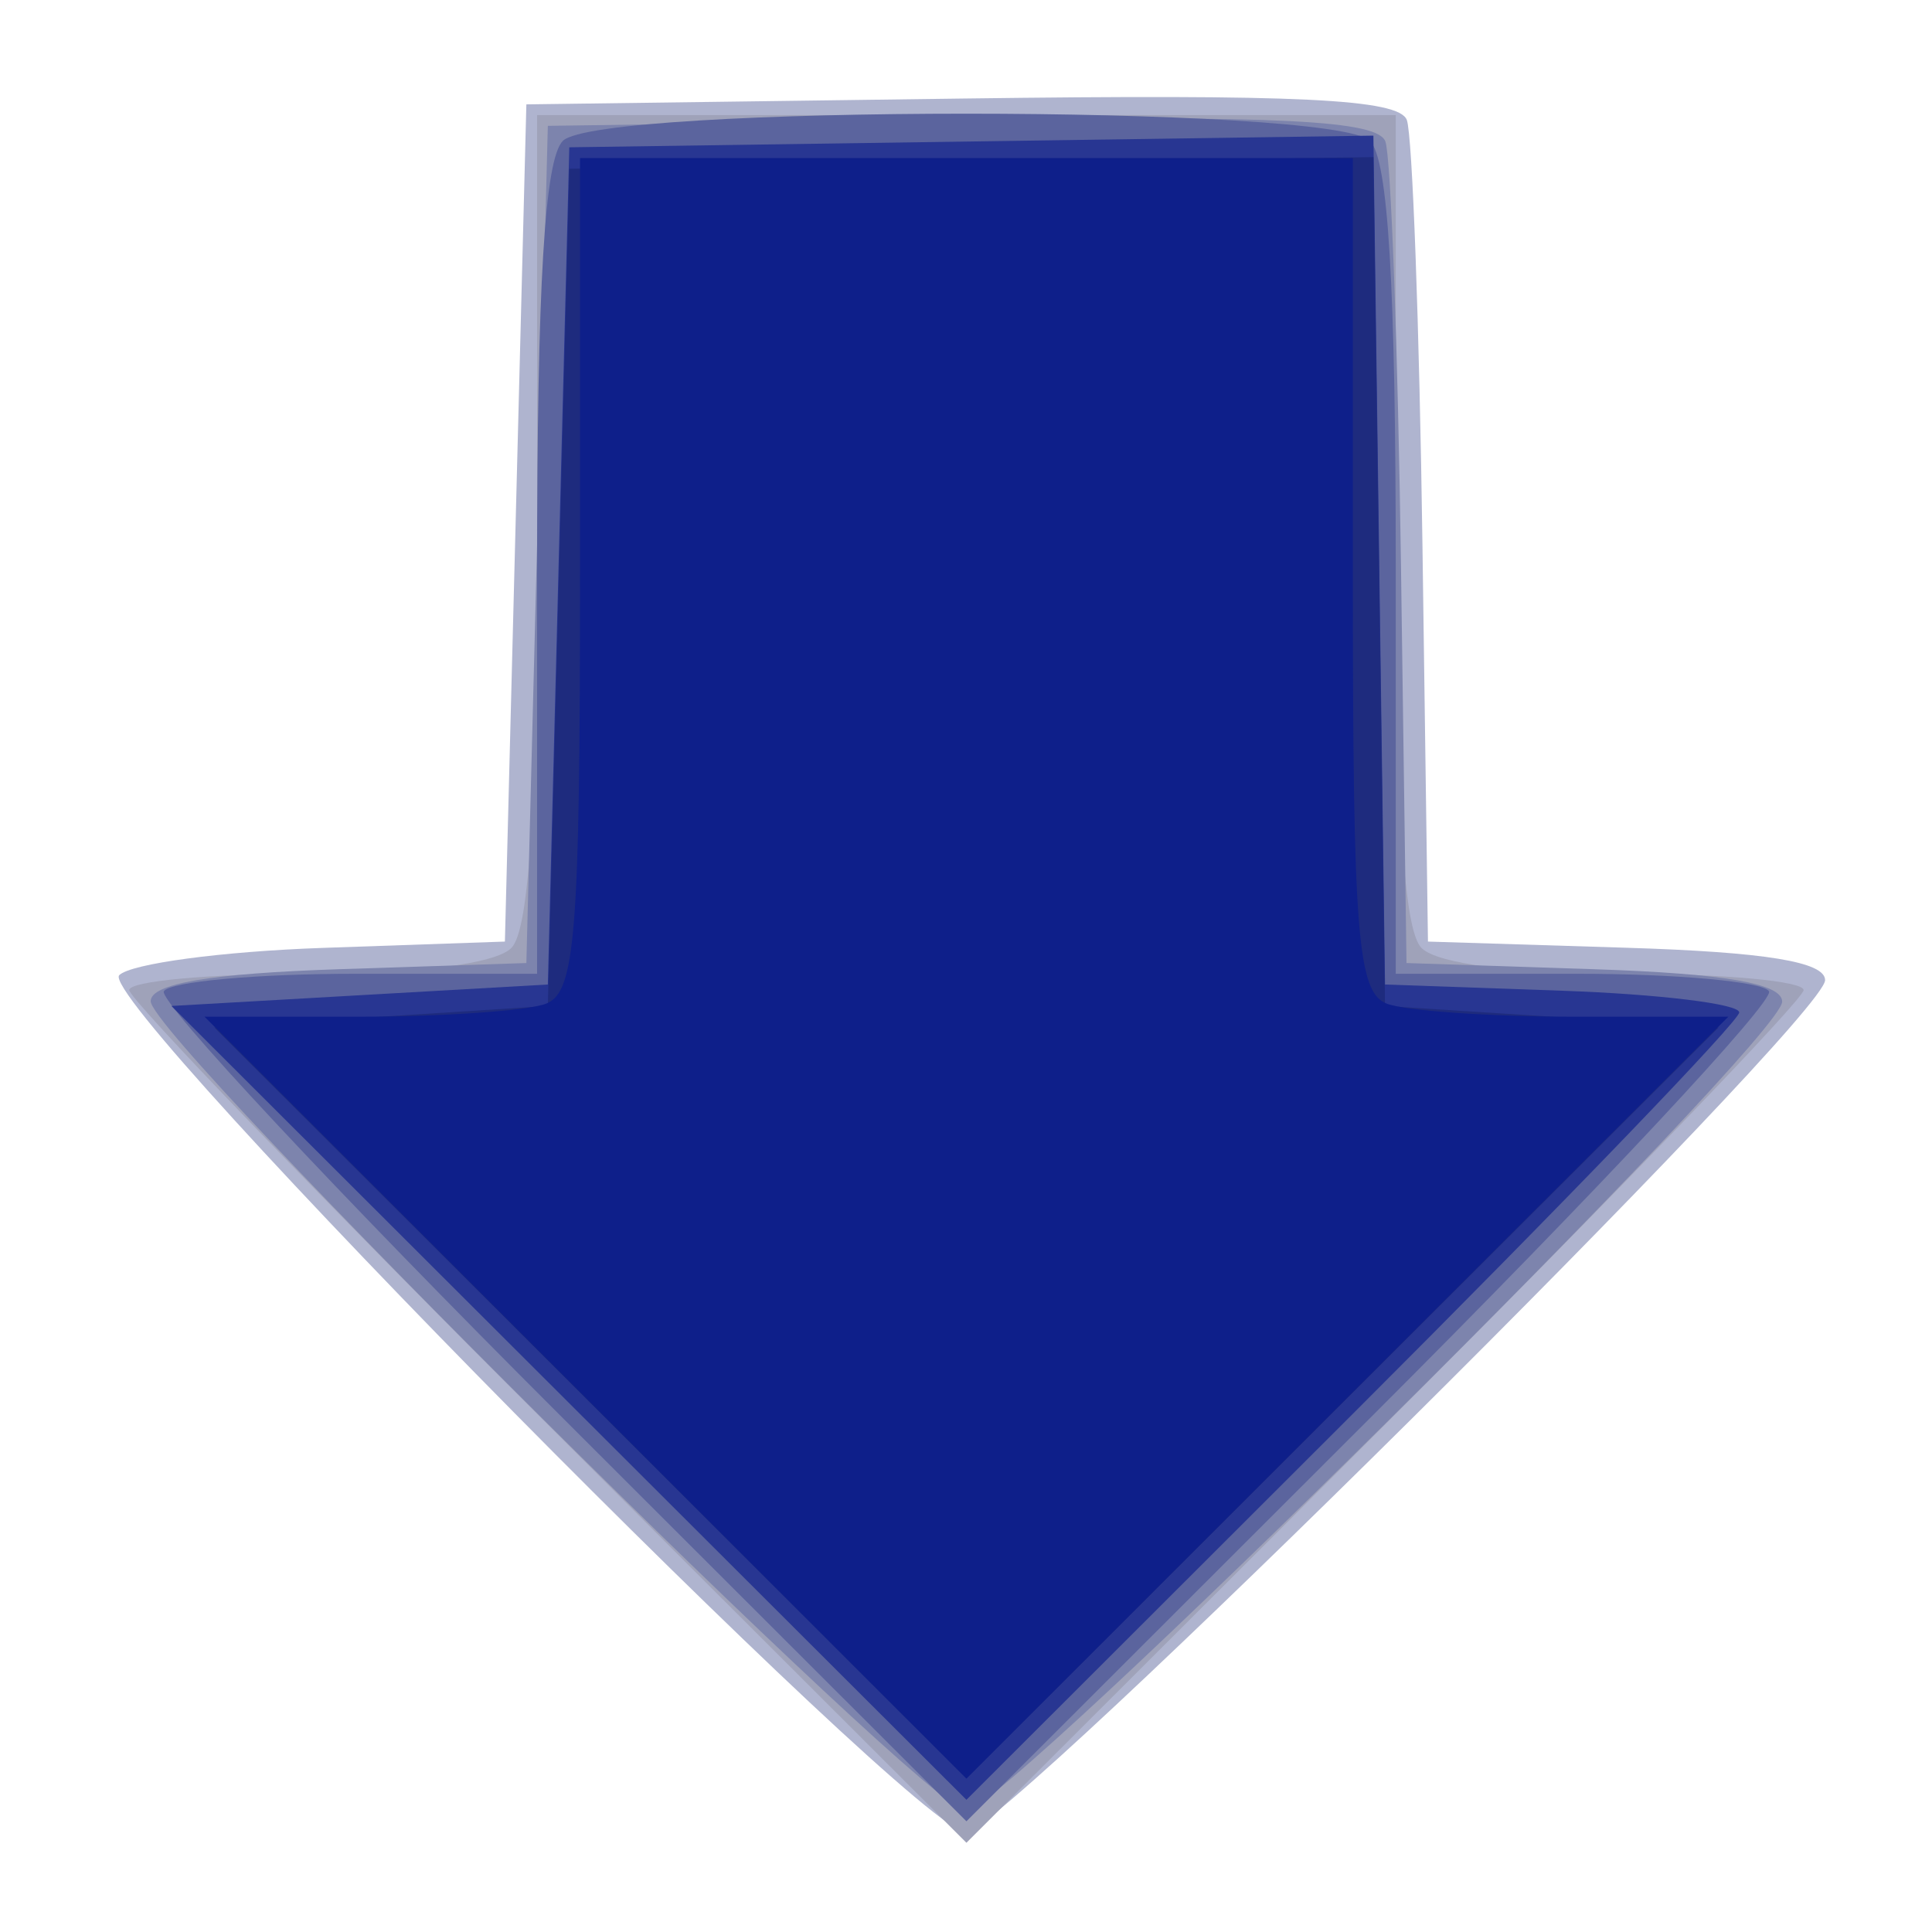
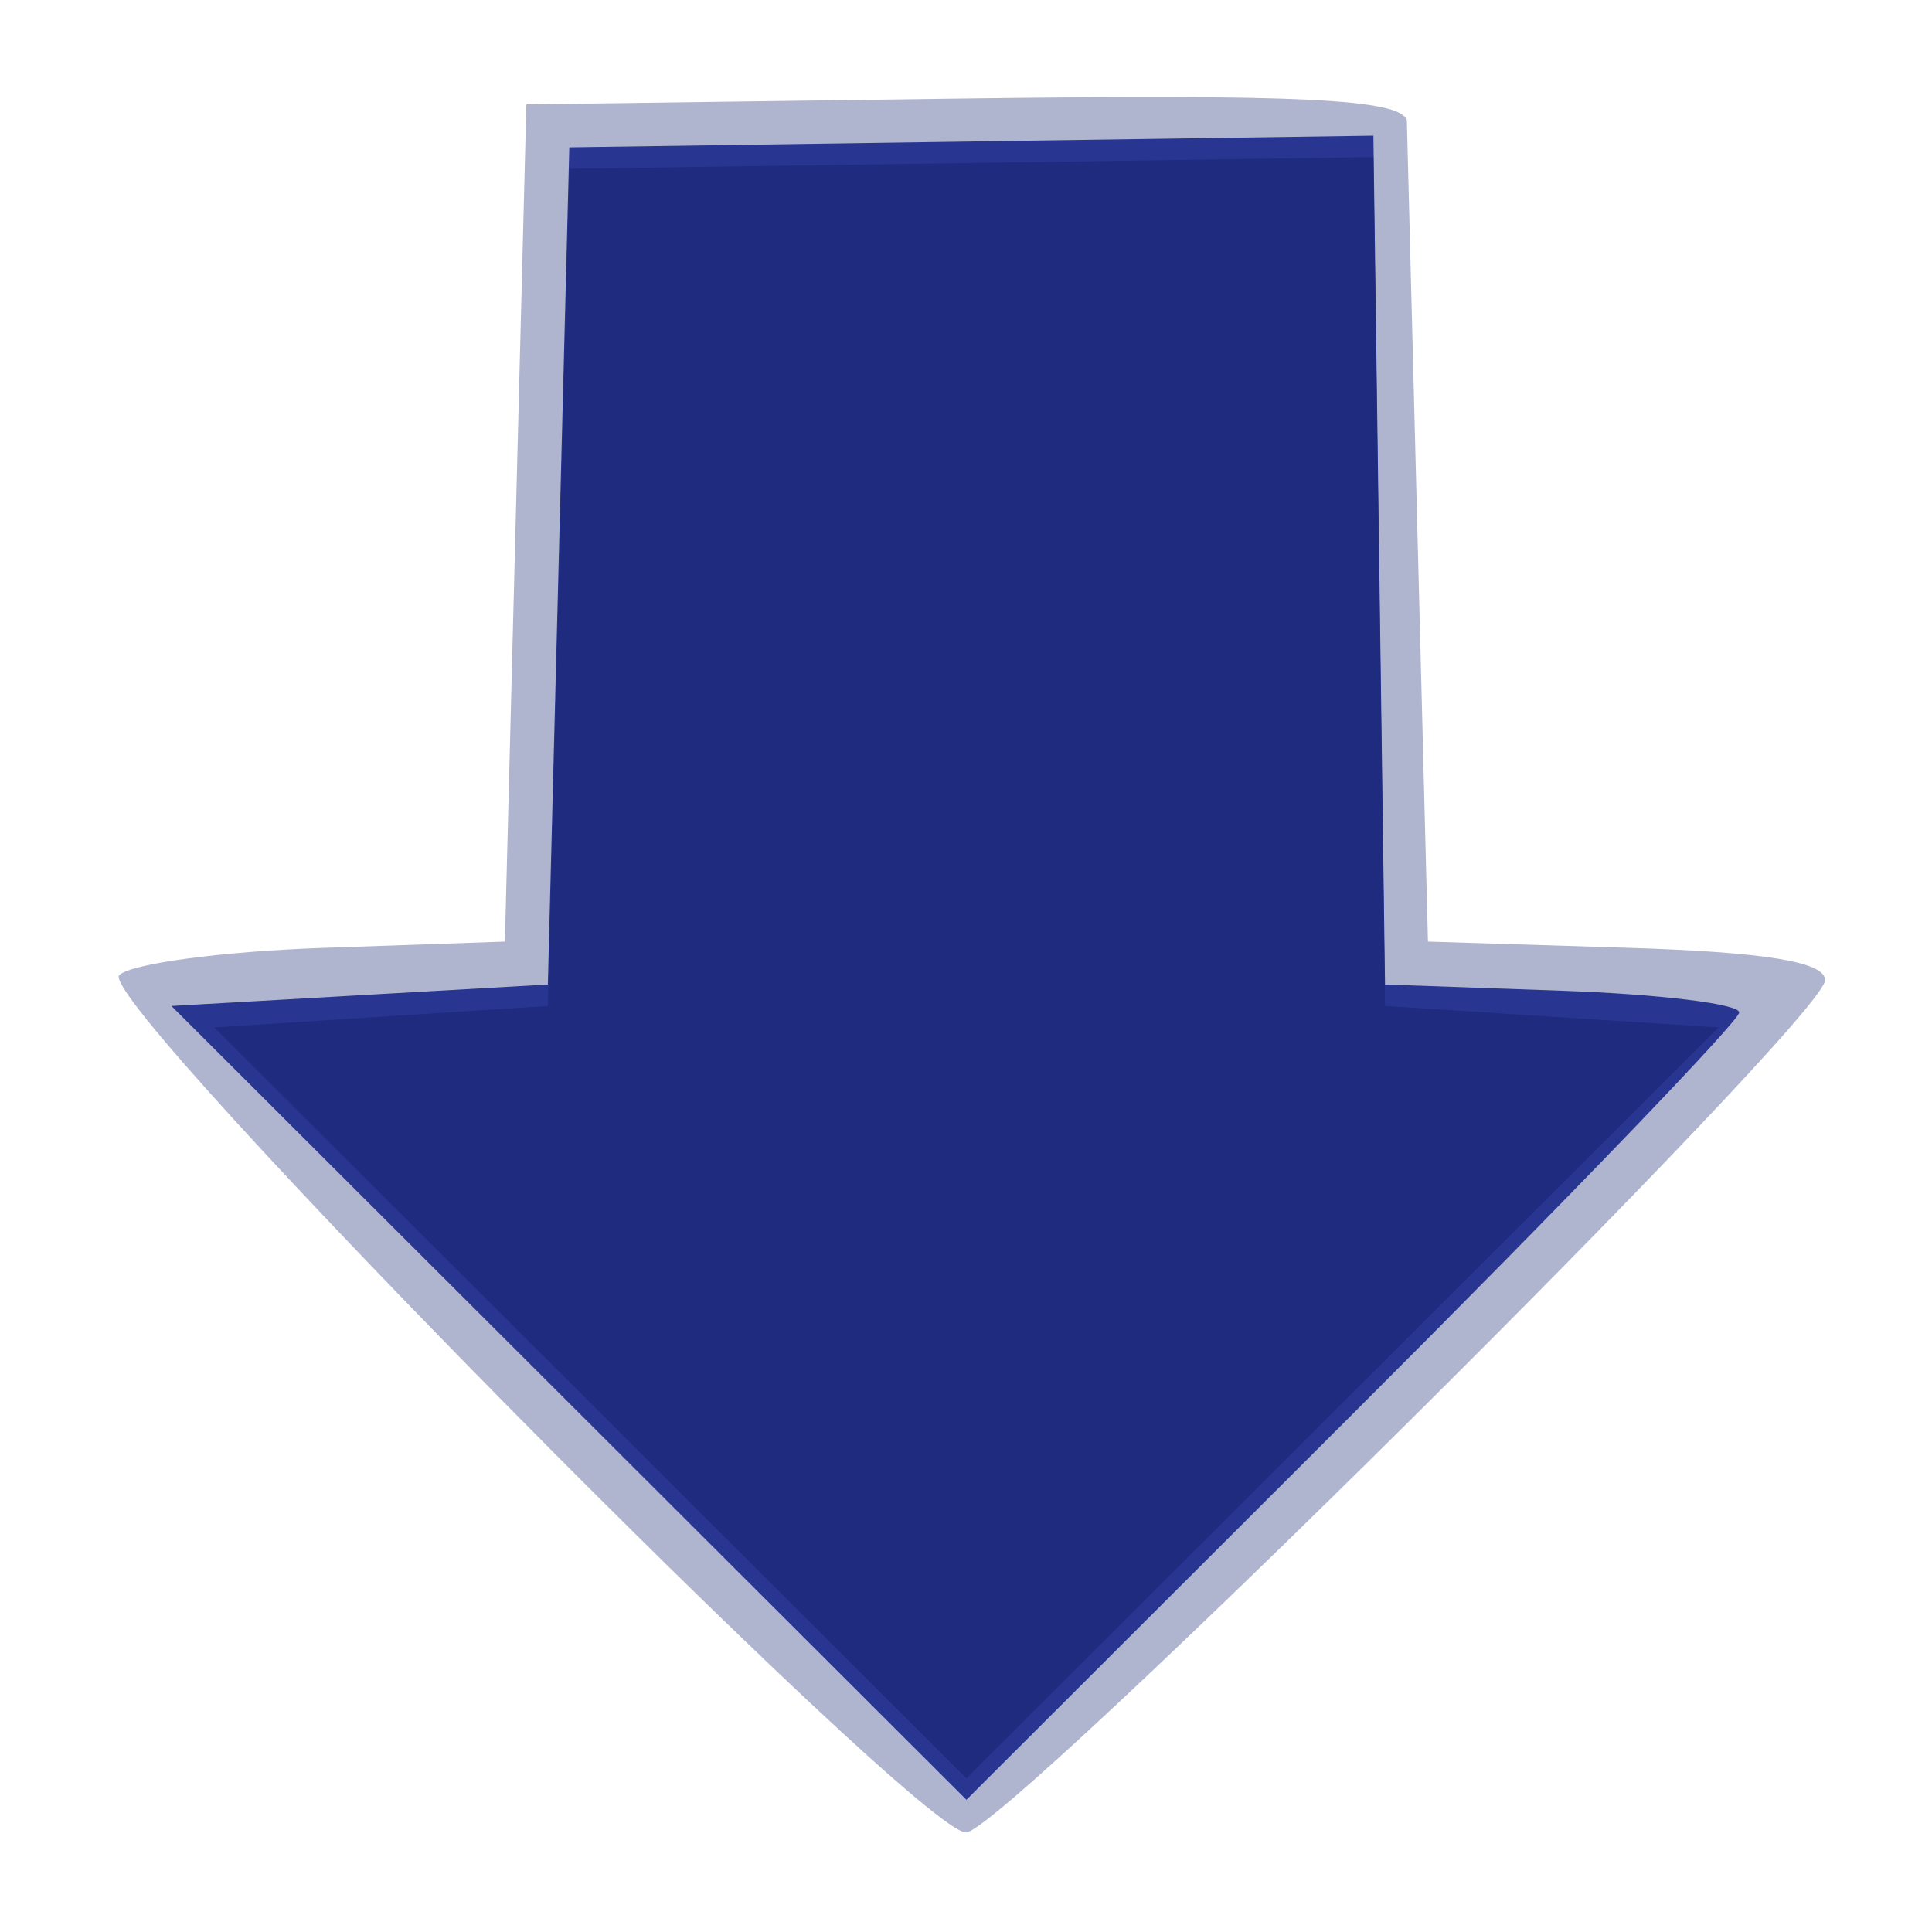
<svg xmlns="http://www.w3.org/2000/svg" xmlns:ns1="http://sodipodi.sourceforge.net/DTD/sodipodi-0.dtd" xmlns:ns2="http://www.inkscape.org/namespaces/inkscape" version="1.1" id="svg114" width="90" height="90" viewBox="0 0 90 90" ns1:docname="script-down.svg" ns2:version="0.92.2 5c3e80d, 2017-08-06">
  <defs id="defs118" />
  <ns1:namedview pagecolor="#ffffff" bordercolor="#666666" borderopacity="1" objecttolerance="10" gridtolerance="10" guidetolerance="10" ns2:pageopacity="0" ns2:pageshadow="2" ns2:window-width="1203" ns2:window-height="656" id="namedview116" showgrid="false" ns2:zoom="1.8895465" ns2:cx="45" ns2:cy="45" ns2:window-x="63" ns2:window-y="17" ns2:window-maximized="0" ns2:current-layer="svg114" />
  <g id="g124" transform="rotate(180,45.01,45.181)">
-     <path style="fill:#afb4cf" d="M 24.484,84.771 C 24.226,84.072 23.899,75.175 23.757,65 L 23.5,46.5 14.25,46.212 C 7.786,46.012 5,45.557 5,44.703 5,42.933 43.235,5 45.019,5 c 2.315,0 40.61,38.771 39.446,39.935 -0.537,0.537 -4.798,1.108 -9.47,1.27 L 66.5,46.5 66,66 65.5,85.5 45.227,85.771 c -15.681,0.209 -20.38,-0.017 -20.743,-1 z" id="path138" ns2:connector-curvature="0" />
-     <path style="fill:#9fa2b9" d="M 25,66.2 C 25,52.911 24.648,47.048 23.8,46.2 23.059,45.459 19.422,45 14.3,45 9.735,45 6,44.658 6,44.24 6,43.823 14.775,34.714 25.5,24 L 45,4.519 64.5,24 C 75.225,34.714 84,43.823 84,44.24 84,44.658 80.265,45 75.7,45 c -5.122,0 -8.759,0.459 -9.5,1.2 -0.848,0.848 -1.2,6.711 -1.2,20 V 85 H 45 25 Z" id="path136" ns2:connector-curvature="0" />
-     <path style="fill:#7d84ad" d="M 25.484,83.772 C 25.226,83.072 24.899,74.175 24.757,64 L 24.5,45.5 15.75,45.211 C 9.684,45.011 7,44.547 7,43.701 7,41.932 43.236,6 45.02,6 46.79,6 83,41.963 83,43.721 c 0,0.821 -2.767,1.293 -8.75,1.49 L 65.5,45.5 65,65 64.5,84.5 45.227,84.772 c -14.88,0.21 -19.38,-0.018 -19.743,-1 z" id="path134" ns2:connector-curvature="0" />
-     <path style="fill:#5b649e" d="M 26.2,83.8 C 25.352,82.952 25,77.089 25,63.8 V 45 H 16.559 C 11.916,45 7.891,44.633 7.614,44.185 7.337,43.737 15.636,34.854 26.055,24.445 L 45,5.52 63.945,24.445 C 74.364,34.854 82.663,43.737 82.386,44.185 82.109,44.633 78.084,45 73.441,45 H 65 v 18.8 c 0,13.289 -0.352,19.152 -1.2,20 -1.688,1.688 -35.912,1.688 -37.6,0 z" id="path132" ns2:connector-curvature="0" />
+     <path style="fill:#afb4cf" d="M 24.484,84.771 L 23.5,46.5 14.25,46.212 C 7.786,46.012 5,45.557 5,44.703 5,42.933 43.235,5 45.019,5 c 2.315,0 40.61,38.771 39.446,39.935 -0.537,0.537 -4.798,1.108 -9.47,1.27 L 66.5,46.5 66,66 65.5,85.5 45.227,85.771 c -15.681,0.209 -20.38,-0.017 -20.743,-1 z" id="path138" ns2:connector-curvature="0" />
    <path style="fill:#283692" d="M 25.771,64.272 25.5,44.5 17.25,44.21 C 12.713,44.05 9,43.595 9,43.199 9,42.803 17.1,34.388 27,24.5 L 45,6.521 63.518,25.01 82.035,43.5 73.267,44 64.5,44.5 64,64 63.5,83.5 44.771,83.772 26.042,84.044 Z" id="path130" ns2:connector-curvature="0" />
    <path style="fill:#1e2b7e" d="M 25.771,63.272 25.5,43.5 17.731,43 9.962,42.5 27.481,25.011 45,7.521 62.519,25.011 80.038,42.5 72.269,43 64.5,43.5 64,63 63.5,82.5 44.771,82.772 26.042,83.044 Z" id="path128" ns2:connector-curvature="0" />
-     <path style="fill:#0e1f8a" d="m 27,63.607 c 0,-16.761 -0.215,-19.475 -1.582,-20 C 24.548,43.273 20.612,43 16.672,43 H 9.507 L 27.254,25.254 45,7.507 62.746,25.254 80.493,43 h -7.165 c -3.941,0 -7.876,0.273 -8.746,0.607 C 63.215,44.132 63,46.846 63,63.607 V 83 H 45 27 Z" id="path126" ns2:connector-curvature="0" />
  </g>
</svg>